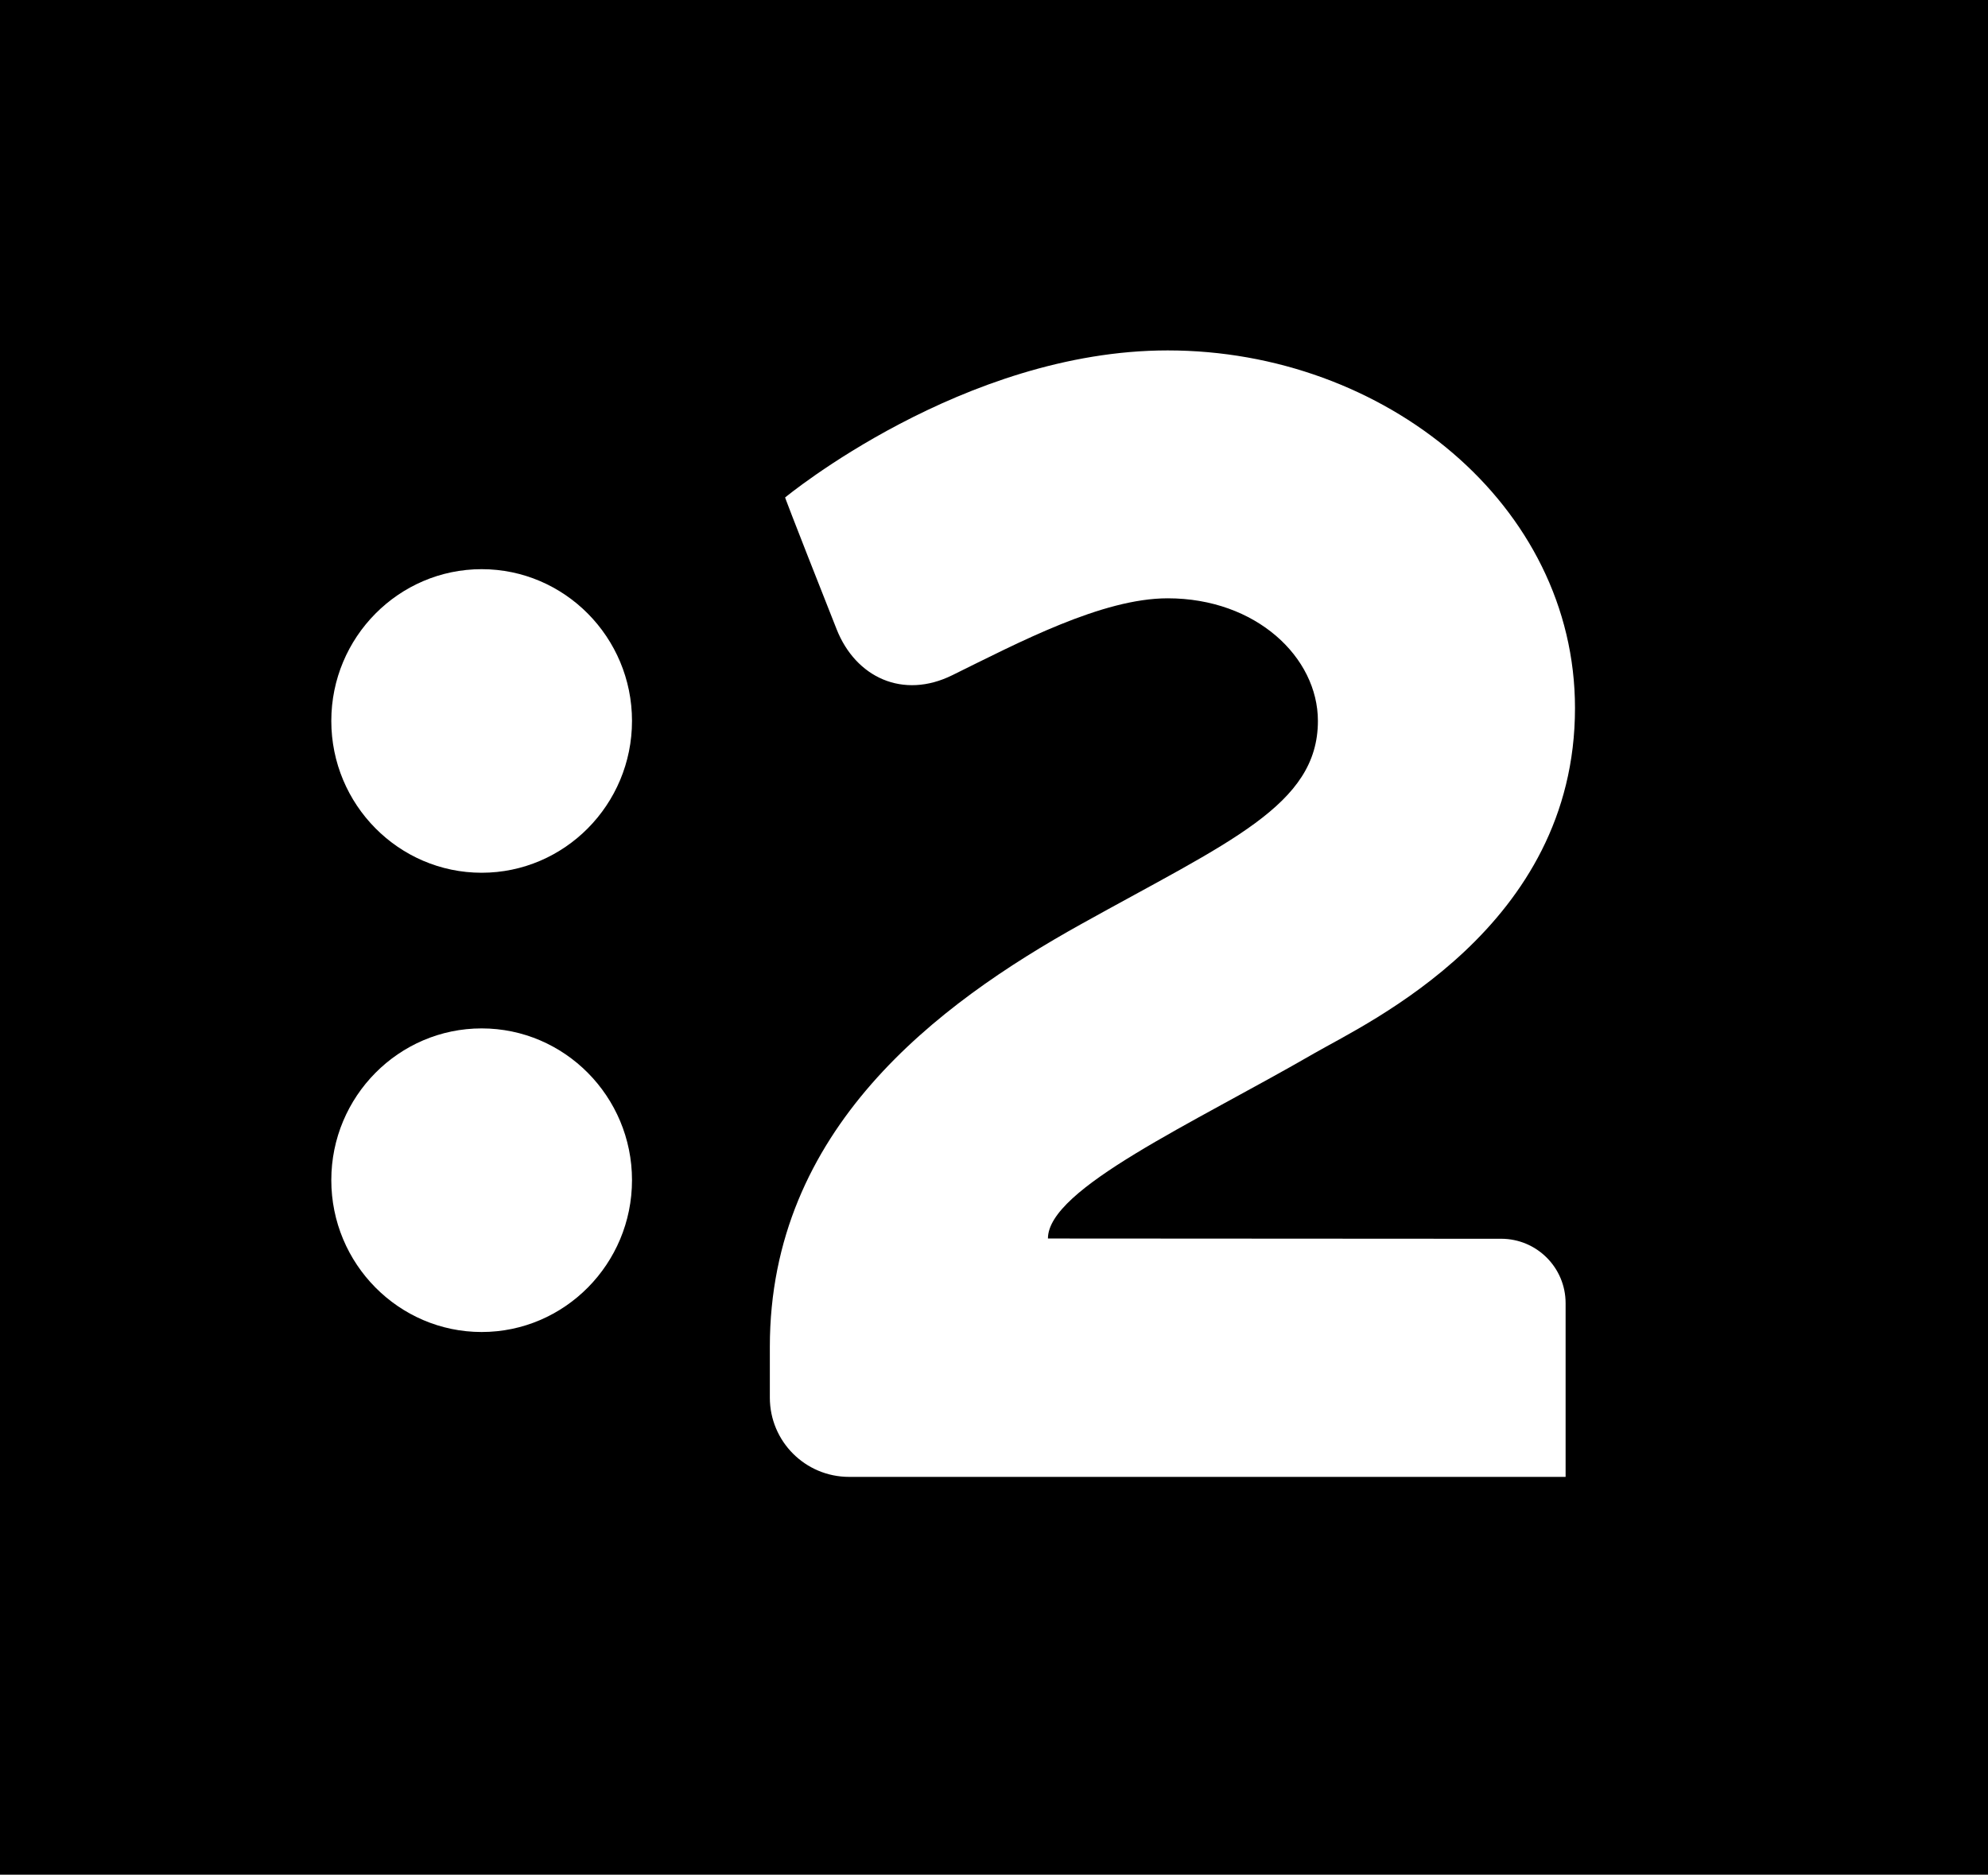
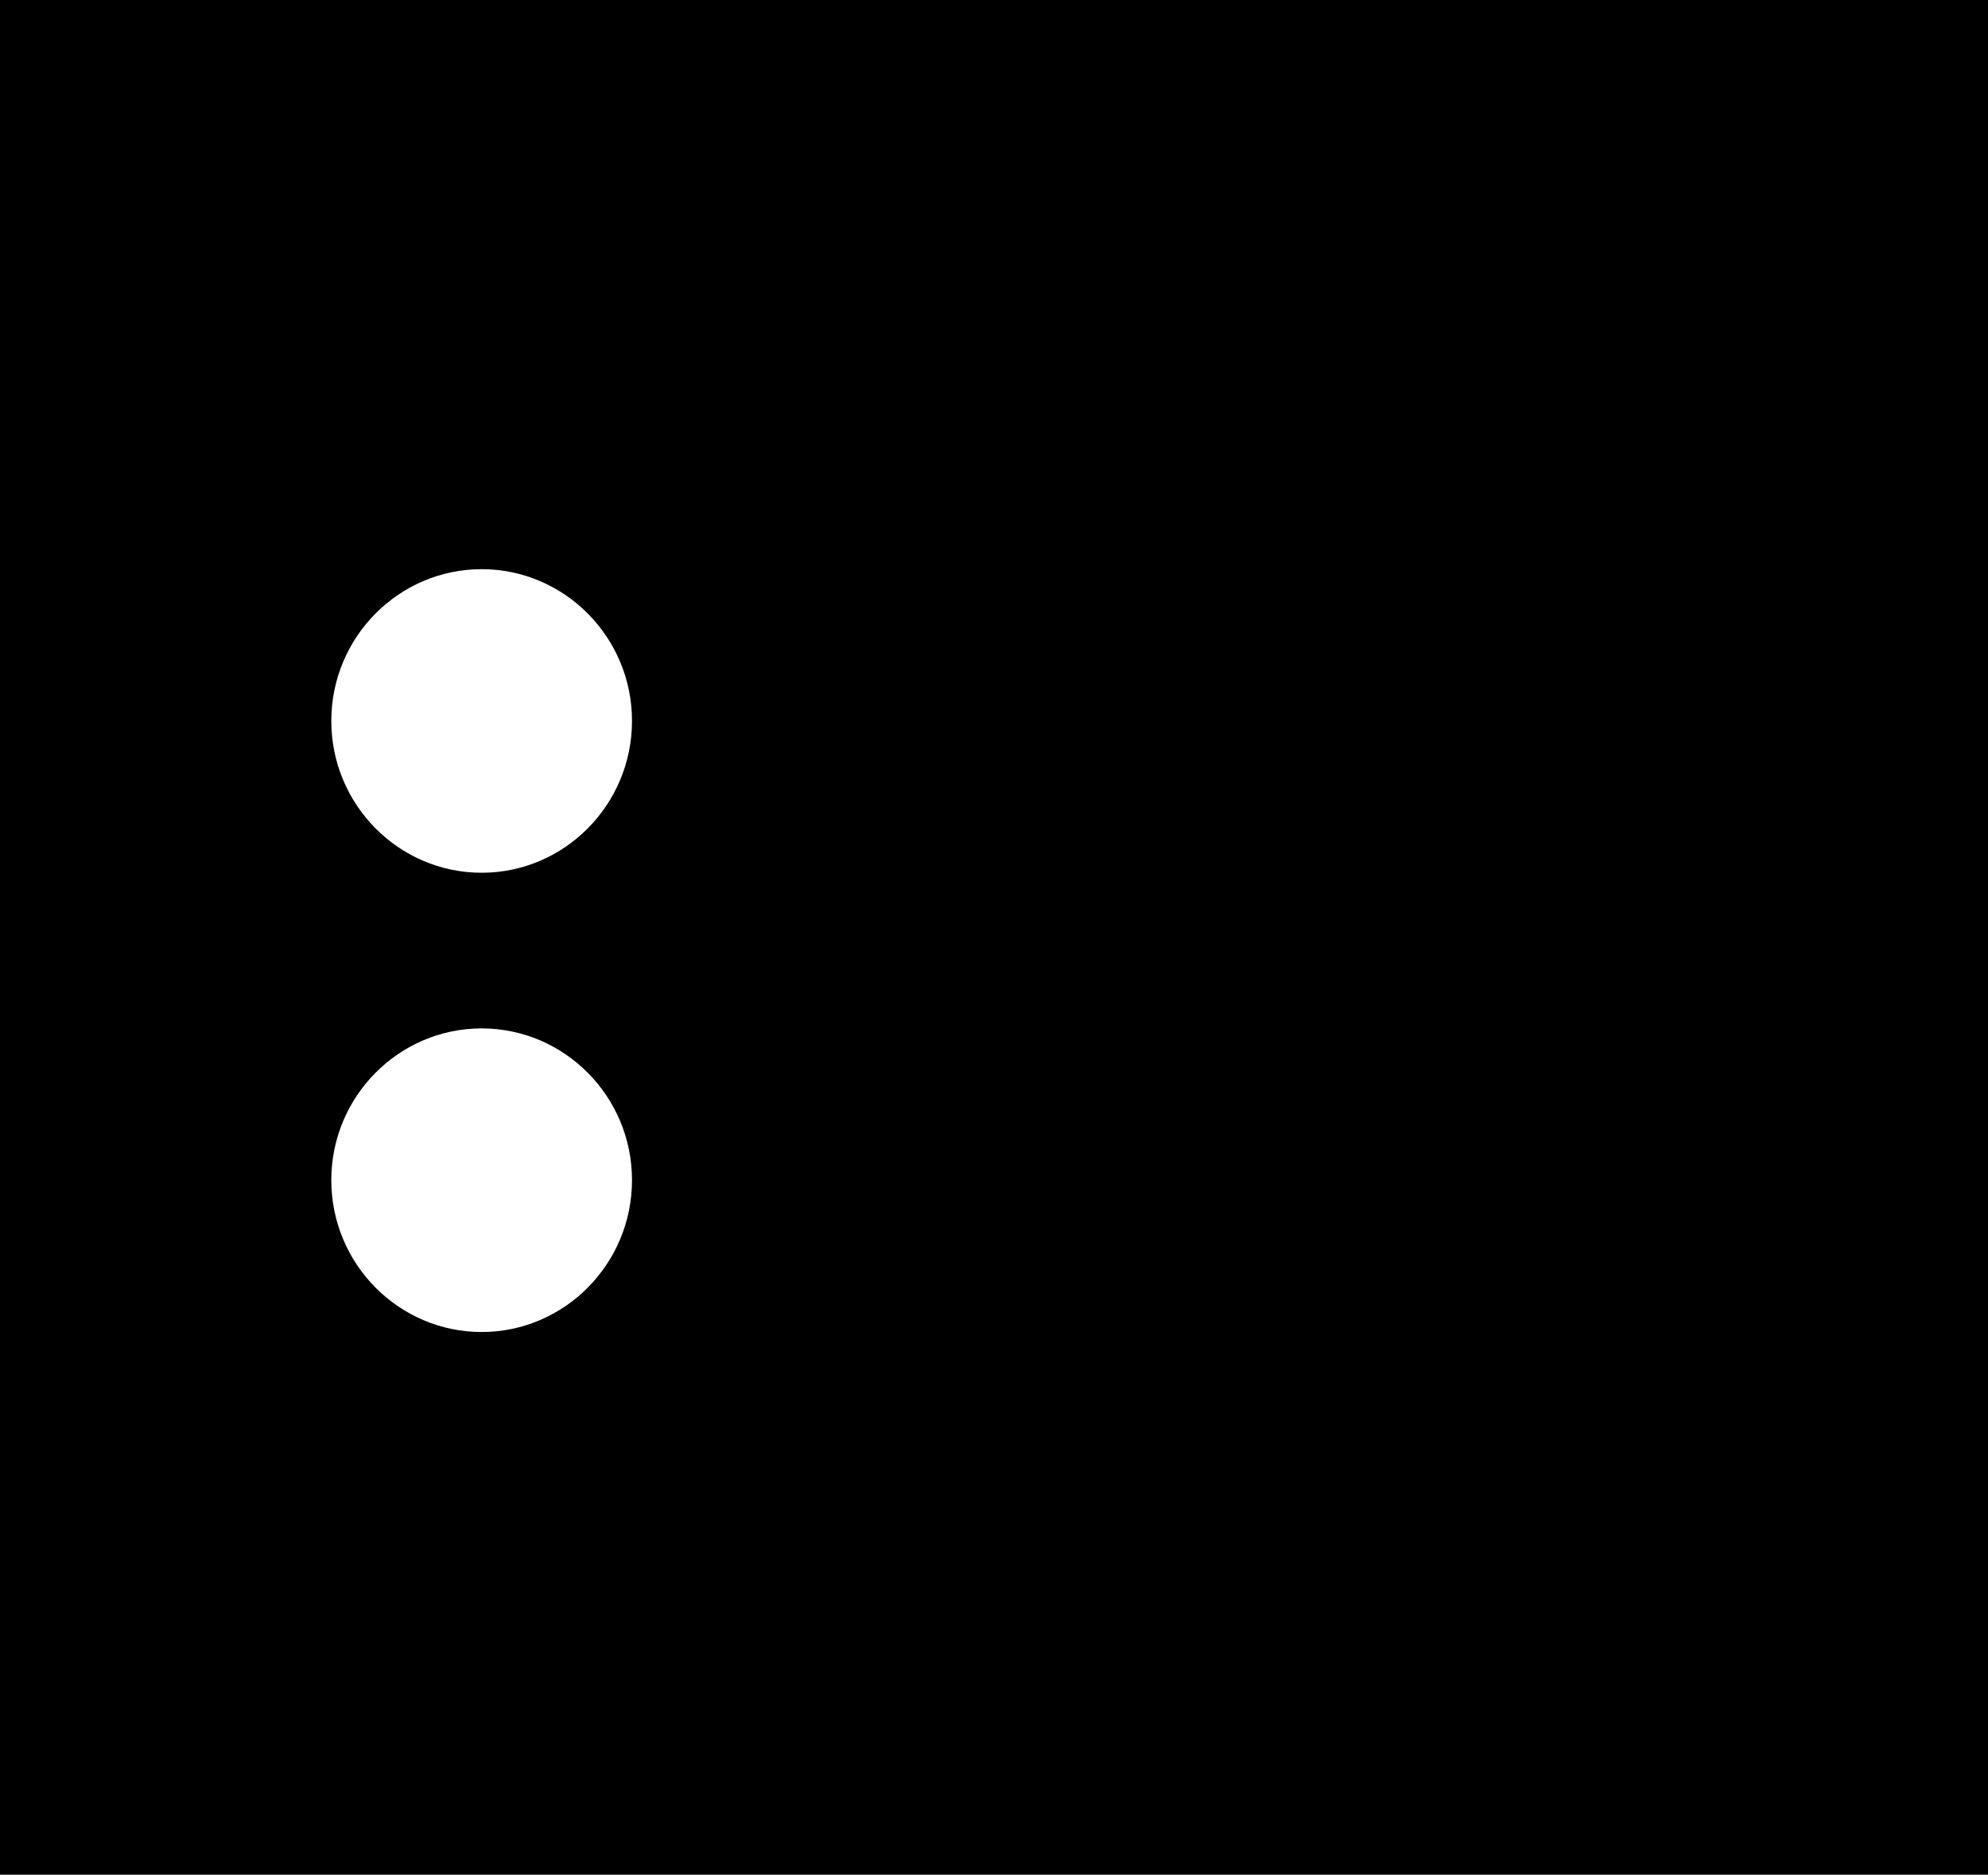
<svg xmlns="http://www.w3.org/2000/svg" height="565.83" width="600" version="1.1" viewBox="0 0 158.75 149.708">
  <path d="m158.75 149.71h-158.75v-149.71h158.75z" stroke-width=".265" />
  <g stroke-width=".265" fill="#fff">
-     <path d="m119.87 98.925-36.188-0.021c0-3.985 11.535-9.162 21.318-14.819 4.22-2.433 20.77-10.043 20.77-27.535 0-16.242-15.2-28.567-32.525-28.567-16.342 0-30.551 11.745-30.551 11.745s0.15 0.501 4.115 10.524c1.522 3.845 5.297 5.617 9.242 3.665 5.327-2.624 11.966-6.138 17.193-6.138 7.066 0 11.996 4.716 11.996 9.793 0 6.739-7.07 9.632-18.915 16.231-11.483 6.388-24.85 16.381-24.85 33.747v4.06c0 3.5 2.834 6.33 6.328 6.33h57.217v-13.87c0-2.84-2.3-5.146-5.15-5.146" />
    <path d="m38.462 45.452c-6.618 0-12.006 5.438-12.006 12.117 0 6.688 5.388 12.126 12.006 12.126 6.619 0 12.006-5.438 12.006-12.126 0-6.679-5.387-12.117-12.006-12.117" />
    <path d="m38.462 82.125c-6.618 0-12.006 5.438-12.006 12.116 0 6.689 5.388 12.129 12.006 12.129 6.619 0 12.006-5.44 12.006-12.129 0-6.678-5.387-12.116-12.006-12.116" />
  </g>
</svg>